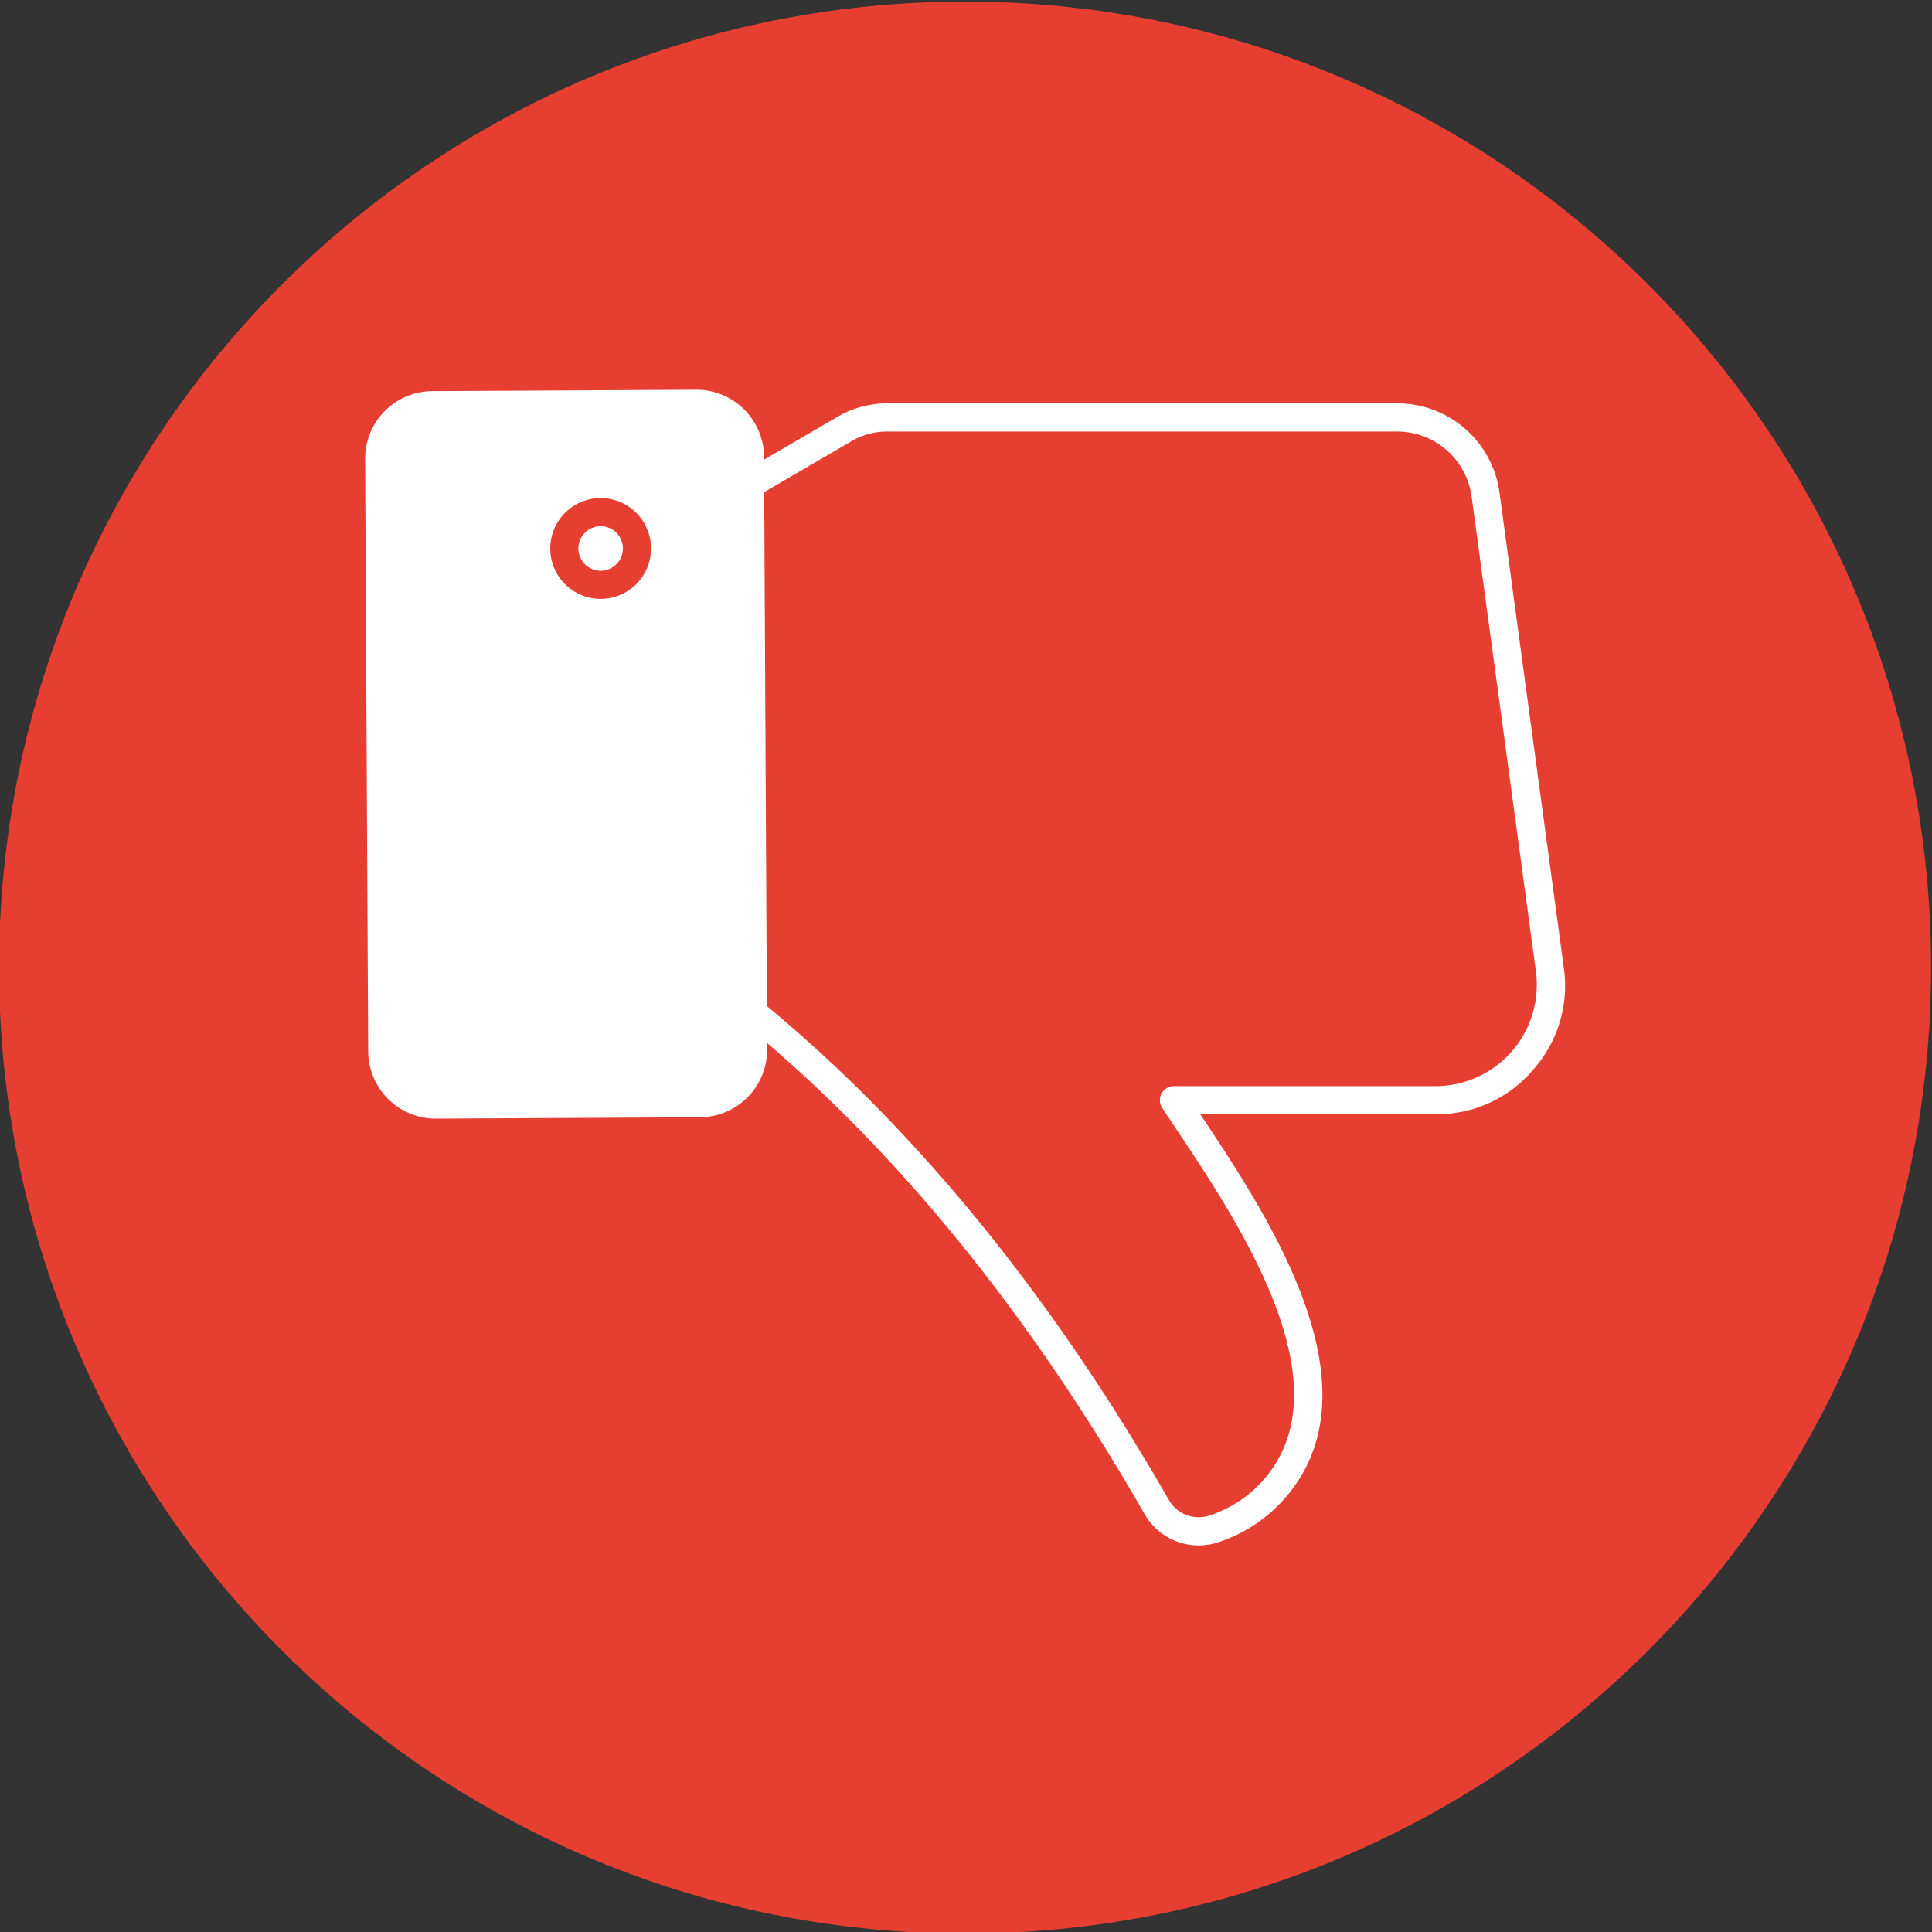
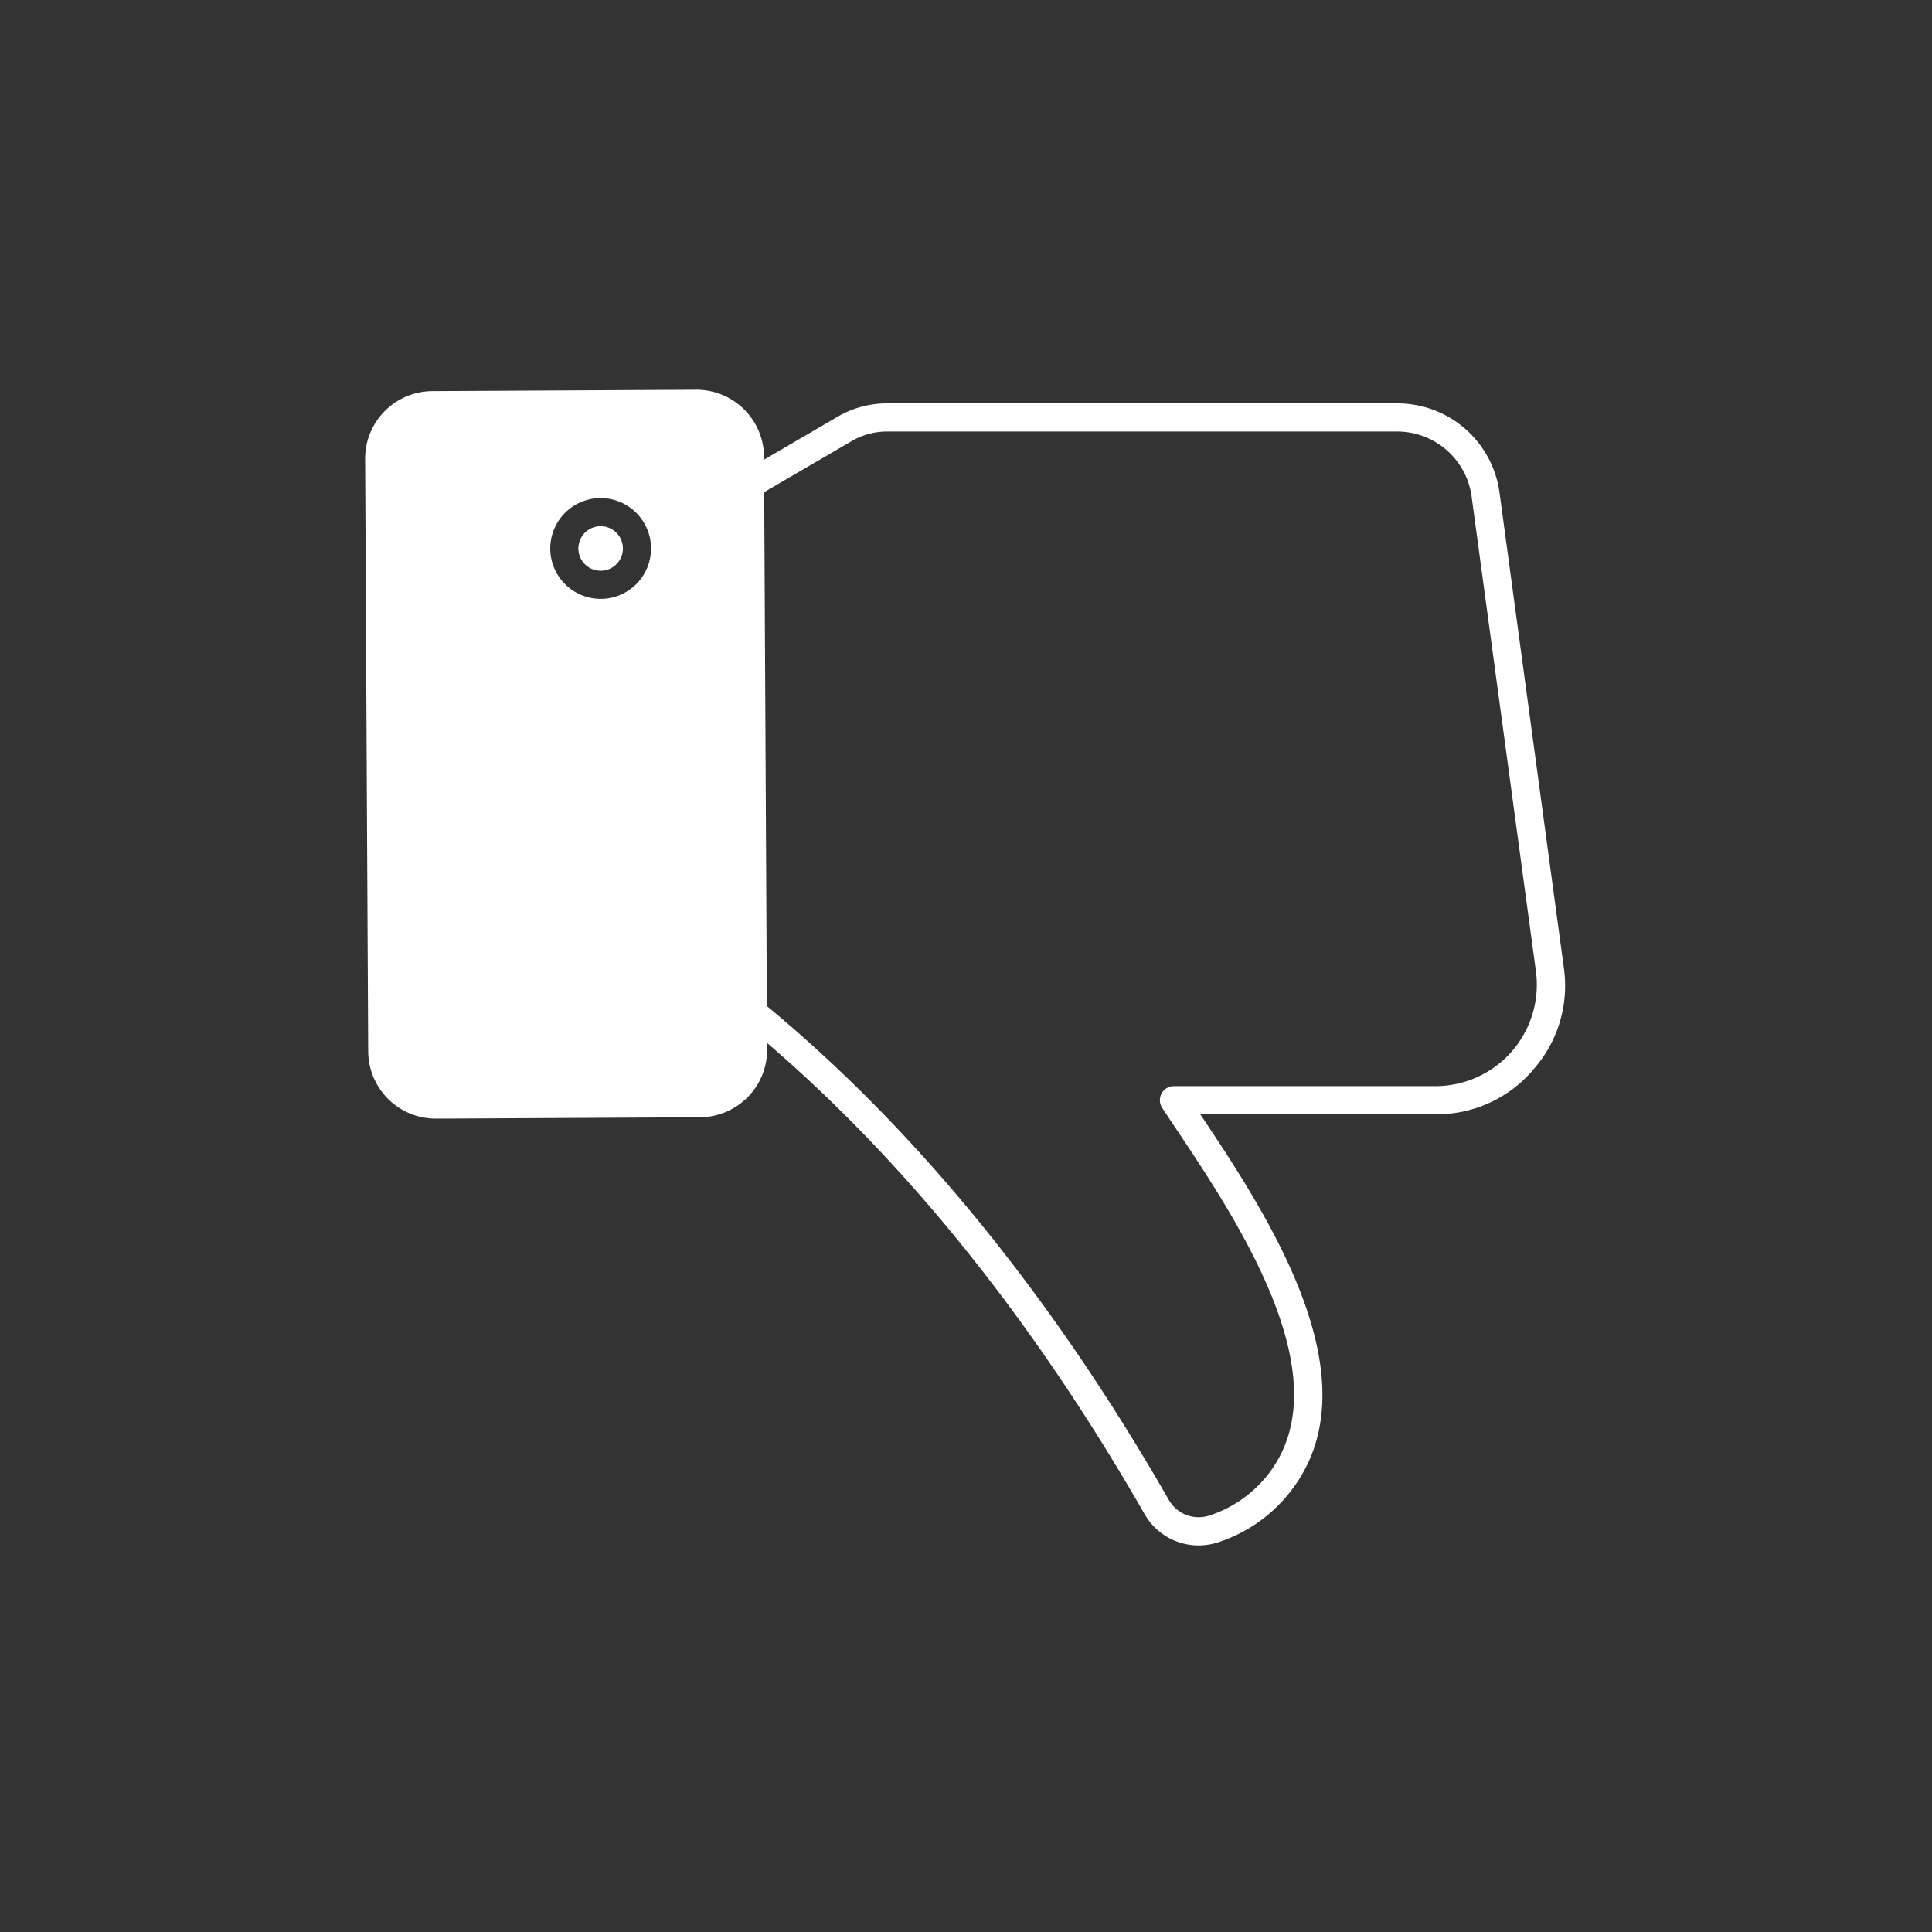
<svg xmlns="http://www.w3.org/2000/svg" id="Layer_1" height="512" viewBox="0 0 512 512" width="512" data-name="Layer 1">
  <rect x="0" y="0" width="512" height="512" fill="#333333" stroke="none" />
  <g fill-rule="evenodd">
-     <path d="m255.748.422c141.384 0 256 114.587 256 255.963s-114.615 256.035-256 256.035-256-114.659-256-256.035 114.624-255.963 256-255.963z" fill="#e63f32" />
    <path d="m308 293.615c1.093 1.652 2.254 3.39 3.464 5.21 16.813 25.155 44.949 67.265 24.048 92.579a32.473 32.473 0 0 1 -14.968 10.212 9.1 9.1 0 0 1 -10.806-4.149c-30.966-53.972-66.8-97.983-106.512-130.857l-.707-136.189 22.979-13.4a18.5 18.5 0 0 1 9.822-2.657h134.8a19.9 19.9 0 0 1 19.893 17.384l17.012 125.6a26.88 26.88 0 0 1 -26.638 30.489h-69.278a3.727 3.727 0 0 0 -3.109 5.778zm98.244-10.074a33.414 33.414 0 0 0 8.166-27.2l-17-125.6a27.3 27.3 0 0 0 -27.285-23.837h-134.8a25.924 25.924 0 0 0 -13.579 3.672l-19.266 11.243v-.735a17.909 17.909 0 0 0 -17.889-17.793h-.094l-69.941.367a17.9 17.9 0 0 0 -17.792 17.979l.812 157.011a17.913 17.913 0 0 0 17.895 17.8h.093l69.941-.36a17.916 17.916 0 0 0 17.8-17.986l-.009-1.7c37.111 31.842 70.726 73.774 99.993 124.776a16.462 16.462 0 0 0 14.329 8.375 16.955 16.955 0 0 0 5.265-.844 39.963 39.963 0 0 0 18.39-12.553c24.247-29.372-5.187-73.917-23.192-100.866h62.322a33.434 33.434 0 0 0 25.856-11.744zm-257.124-146.97a13.351 13.351 0 1 1 10.961 22.1c-.31.023-.615.029-.922.029a13.349 13.349 0 0 1 -10.039-22.129zm14.5 12.659a5.9 5.9 0 1 1 1.442-4.281 5.853 5.853 0 0 1 -1.441 4.281z" fill="#fff" />
  </g>
</svg>